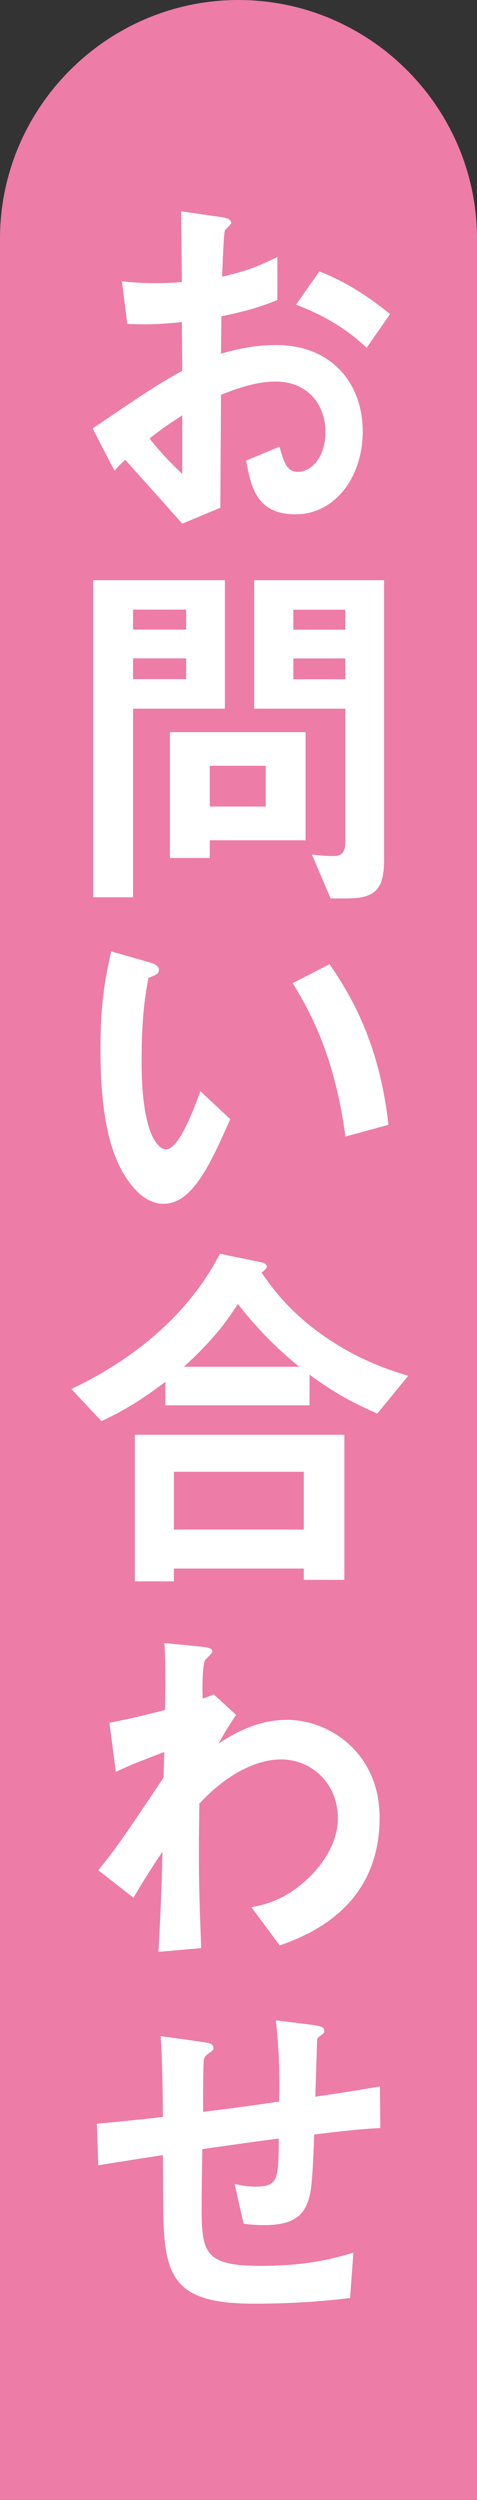
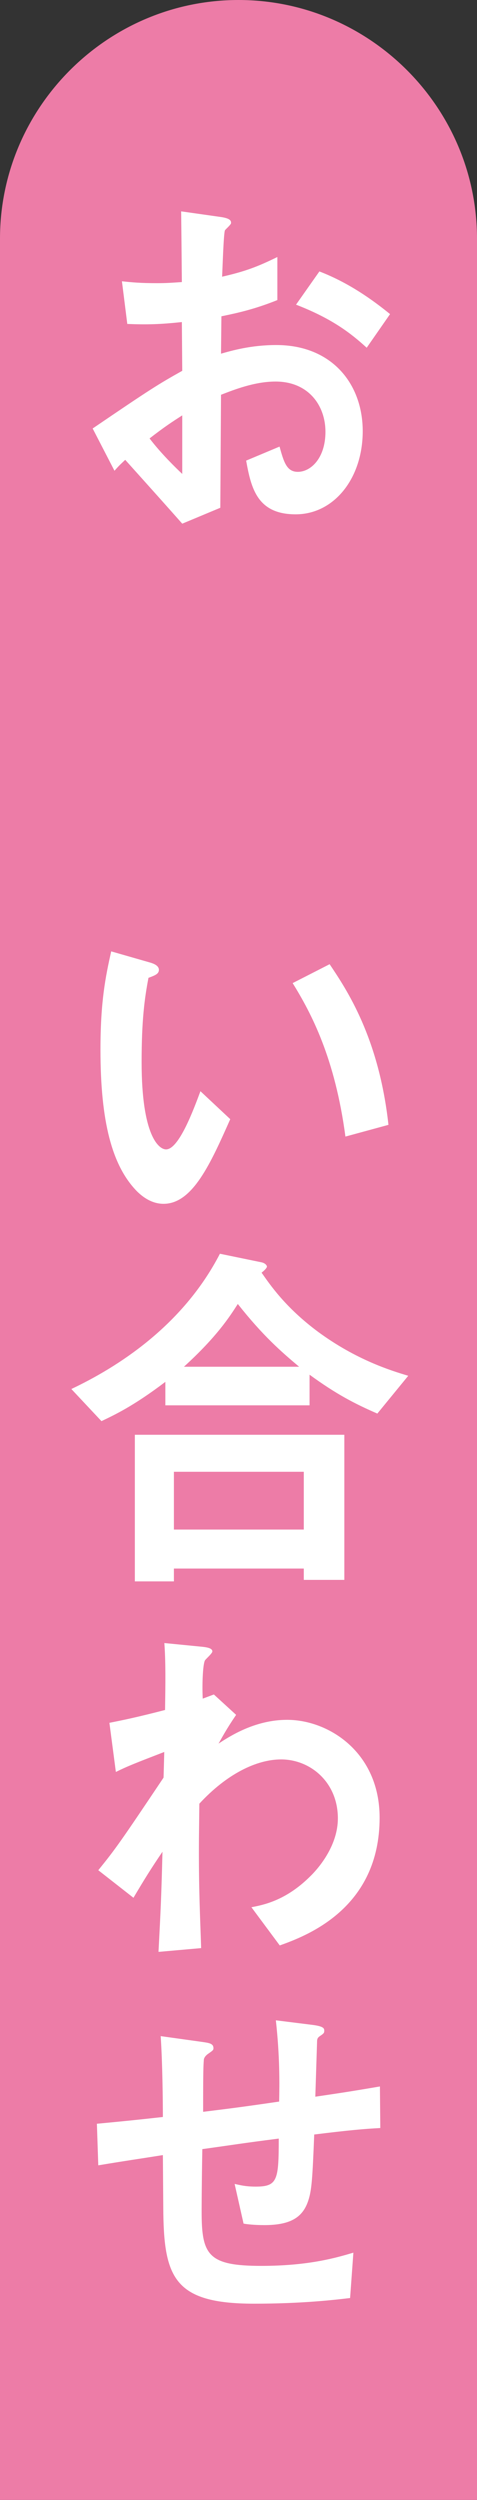
<svg xmlns="http://www.w3.org/2000/svg" version="1.1" id="_レイヤー_2" x="0px" y="0px" viewBox="0 0 48 251.34" enable-background="new 0 0 48 251.34" xml:space="preserve">
  <rect x="0" y="0" width="48" height="251.34" fill="#333333" stroke="none" />
  <g id="_レイヤー_1-2">
    <path fill="#ED7CA7" d="M0,251.34V24C0,10.8,10.8,0,24,0l0,0c13.2,0,24,10.8,24,24v227.34" />
    <path fill="#FFFFFF" d="M9.31,43.09c5.92-4.03,6.61-4.45,9.03-5.81l-0.04-4.9c-2.17,0.23-3.46,0.27-5.49,0.19l-0.54-4.29   c1.01,0.11,1.88,0.19,3.54,0.19c0.9,0,1.44-0.04,2.49-0.11c-0.04-4.29-0.04-4.64-0.07-7.11l4.01,0.57   c1.01,0.15,1.01,0.42,1.01,0.61c0,0.15-0.54,0.61-0.61,0.72c-0.14,0.23-0.25,3.95-0.29,4.67c2.31-0.53,3.54-0.99,5.56-1.98v4.33   c-2.27,0.91-3.97,1.29-5.63,1.63l-0.04,3.76c1.05-0.3,3-0.87,5.56-0.87c5.6,0,8.7,3.91,8.7,8.66s-2.89,8.36-6.75,8.36   s-4.48-2.62-4.98-5.4l3.36-1.41c0.43,1.56,0.72,2.54,1.84,2.54c1.3,0,2.78-1.37,2.78-4.03s-1.73-5.05-5.02-5.05   c-2.13,0-4.22,0.84-5.49,1.33c-0.04,6.04-0.04,6.72-0.07,11.36l-3.83,1.6c-1.55-1.75-2.46-2.77-5.74-6.42   c-0.51,0.49-0.58,0.53-1.08,1.1l-2.2-4.26L9.31,43.09z M18.34,41.76c-1.01,0.65-1.77,1.14-3.29,2.32c1.16,1.52,2.64,2.96,3.29,3.57   V41.76z M36.9,34.96c-1.62-1.48-3.5-2.93-7.11-4.33l2.35-3.34c2.96,1.14,5.34,2.85,7.11,4.29L36.9,34.96z" />
-     <path fill="#FFFFFF" d="M13.39,71.25v18.96H9.38V58.33h13.25v12.92C22.63,71.25,13.39,71.25,13.39,71.25z M18.73,61.29h-5.34v2.01   h5.34V61.29z M18.73,66.19h-5.34v2.09h5.34V66.19z M21.11,84.47v1.79H17.1V73.61h13.65v10.87h-9.64V84.47z M26.74,76.99h-5.63v4.1   h5.63V76.99z M35.08,90.33h-1.81l-1.88-4.41c1.08,0.11,1.59,0.15,2.17,0.15c0.83,0,1.19-0.38,1.19-1.48V71.25h-9.17V58.33h13.07   v28.08c0,2.74-0.69,3.91-3.57,3.91V90.33z M34.75,61.3h-5.23v2.01h5.23V61.3z M34.75,66.2h-5.23v2.09h5.23V66.2z" />
    <path fill="#FFFFFF" d="M16.46,121.03c-1.16,0-2.06-0.65-2.67-1.25c-2.53-2.58-3.68-7.03-3.68-14.25c0-4.86,0.51-7.33,1.08-9.88   l3.97,1.14c0.25,0.08,0.83,0.27,0.83,0.72c0,0.42-0.43,0.57-1.05,0.8c-0.4,2.09-0.69,4.29-0.69,8.47c0,7.41,1.73,8.78,2.46,8.78   c1.3,0,2.78-4.03,3.46-5.85l3,2.81C21.18,117,19.38,121.03,16.46,121.03z M34.76,114.27c-1.05-7.9-3.43-12.39-5.31-15.43l3.72-1.9   c1.73,2.58,4.95,7.37,5.92,16.15C39.09,113.09,34.76,114.27,34.76,114.27z" />
    <path fill="#FFFFFF" d="M37.97,142.12c-2.27-0.99-4.12-1.94-6.82-3.91v3.08H16.64v-2.36c-3.25,2.47-5.16,3.34-6.43,3.95l-3.03-3.23   c4.58-2.17,11.19-6.31,14.95-13.6l4.22,0.87c0.33,0.08,0.51,0.3,0.51,0.42c0,0.15-0.33,0.46-0.54,0.61c0.83,1.18,2.38,3.5,5.7,5.96   c3.83,2.81,7.29,3.88,9.06,4.41L37.97,142.12L37.97,142.12z M30.57,158.84v-1.14H17.5v1.29h-3.93v-14.74h21.08v14.59L30.57,158.84   L30.57,158.84z M30.57,147.97H17.5v5.81h13.07V147.97z M23.93,131.1c-0.83,1.29-2.09,3.27-5.42,6.31H30.1   C28.29,135.89,26.45,134.29,23.93,131.1z" />
    <path fill="#FFFFFF" d="M28.15,195.59l-2.85-3.84c1.23-0.23,3.43-0.68,5.81-3c1.16-1.1,2.89-3.34,2.89-5.93   c0-3.65-2.78-5.93-5.71-5.93c-2.45,0-5.45,1.44-8.23,4.45l-0.04,3.46c-0.04,5.13,0.14,8.36,0.22,11.06l-4.29,0.38   c0.22-4.18,0.29-5.66,0.4-10.07c-1.16,1.71-1.8,2.74-2.92,4.63l-3.54-2.77c1.73-2.13,2.24-2.85,6.57-9.31l0.07-2.58   c-2.85,1.1-3.72,1.44-4.87,2.01l-0.65-4.94c1.37-0.27,2.82-0.57,5.6-1.29c0.04-2.74,0.07-4.75-0.07-6.73l3.86,0.38   c0.33,0.04,0.97,0.11,0.97,0.46c0,0.19-0.61,0.72-0.72,0.87c-0.22,0.23-0.33,2.24-0.25,3.88l1.12-0.42l2.24,2.05   c-1.01,1.48-1.44,2.32-1.77,2.89c1.05-0.68,3.61-2.39,6.9-2.39c4.19,0,9.31,3.27,9.31,9.84c0,9.16-7.4,11.89-10.04,12.84   L28.15,195.59z" />
    <path fill="#FFFFFF" d="M31.62,214.59c-0.18,4.48-0.25,5.62-0.61,6.69c-0.54,1.6-1.7,2.43-4.41,2.43c-0.94,0-1.73-0.08-2.09-0.15   l-0.9-3.99c0.54,0.11,1.05,0.27,2.13,0.27c2.2,0,2.31-0.68,2.31-4.83c-3.83,0.49-4.44,0.61-7.69,1.06   c-0.07,3.8-0.07,6.08-0.07,6.31c0,4.33,0.65,5.43,5.99,5.43c4.84,0,7.62-0.84,9.28-1.33l-0.33,4.56c-1.59,0.19-4.84,0.57-9.67,0.57   c-8.12,0-9.1-2.66-9.13-9.73l-0.04-5.21c-2.89,0.46-3.25,0.49-6.5,1.03l-0.14-4.18c2.85-0.27,3.94-0.38,6.64-0.68   c0-1.56-0.04-5.47-0.22-8.13l4.08,0.57c0.76,0.11,1.23,0.15,1.23,0.65c0,0.19-0.07,0.23-0.61,0.61c-0.33,0.27-0.36,0.49-0.36,0.57   c-0.04,0.61-0.07,0.84-0.07,5.21c2.17-0.27,3.5-0.42,7.65-1.03c0.04-1.79,0.07-4.56-0.33-8.17l3.68,0.46   c1.19,0.15,1.19,0.38,1.19,0.61c0,0.19-0.07,0.27-0.4,0.49c-0.29,0.19-0.29,0.3-0.32,0.46l-0.18,5.66c2.02-0.3,3.18-0.46,6.5-1.03   l0.04,4.18c-1.59,0.08-3.25,0.23-6.64,0.65L31.62,214.59z" />
  </g>
</svg>